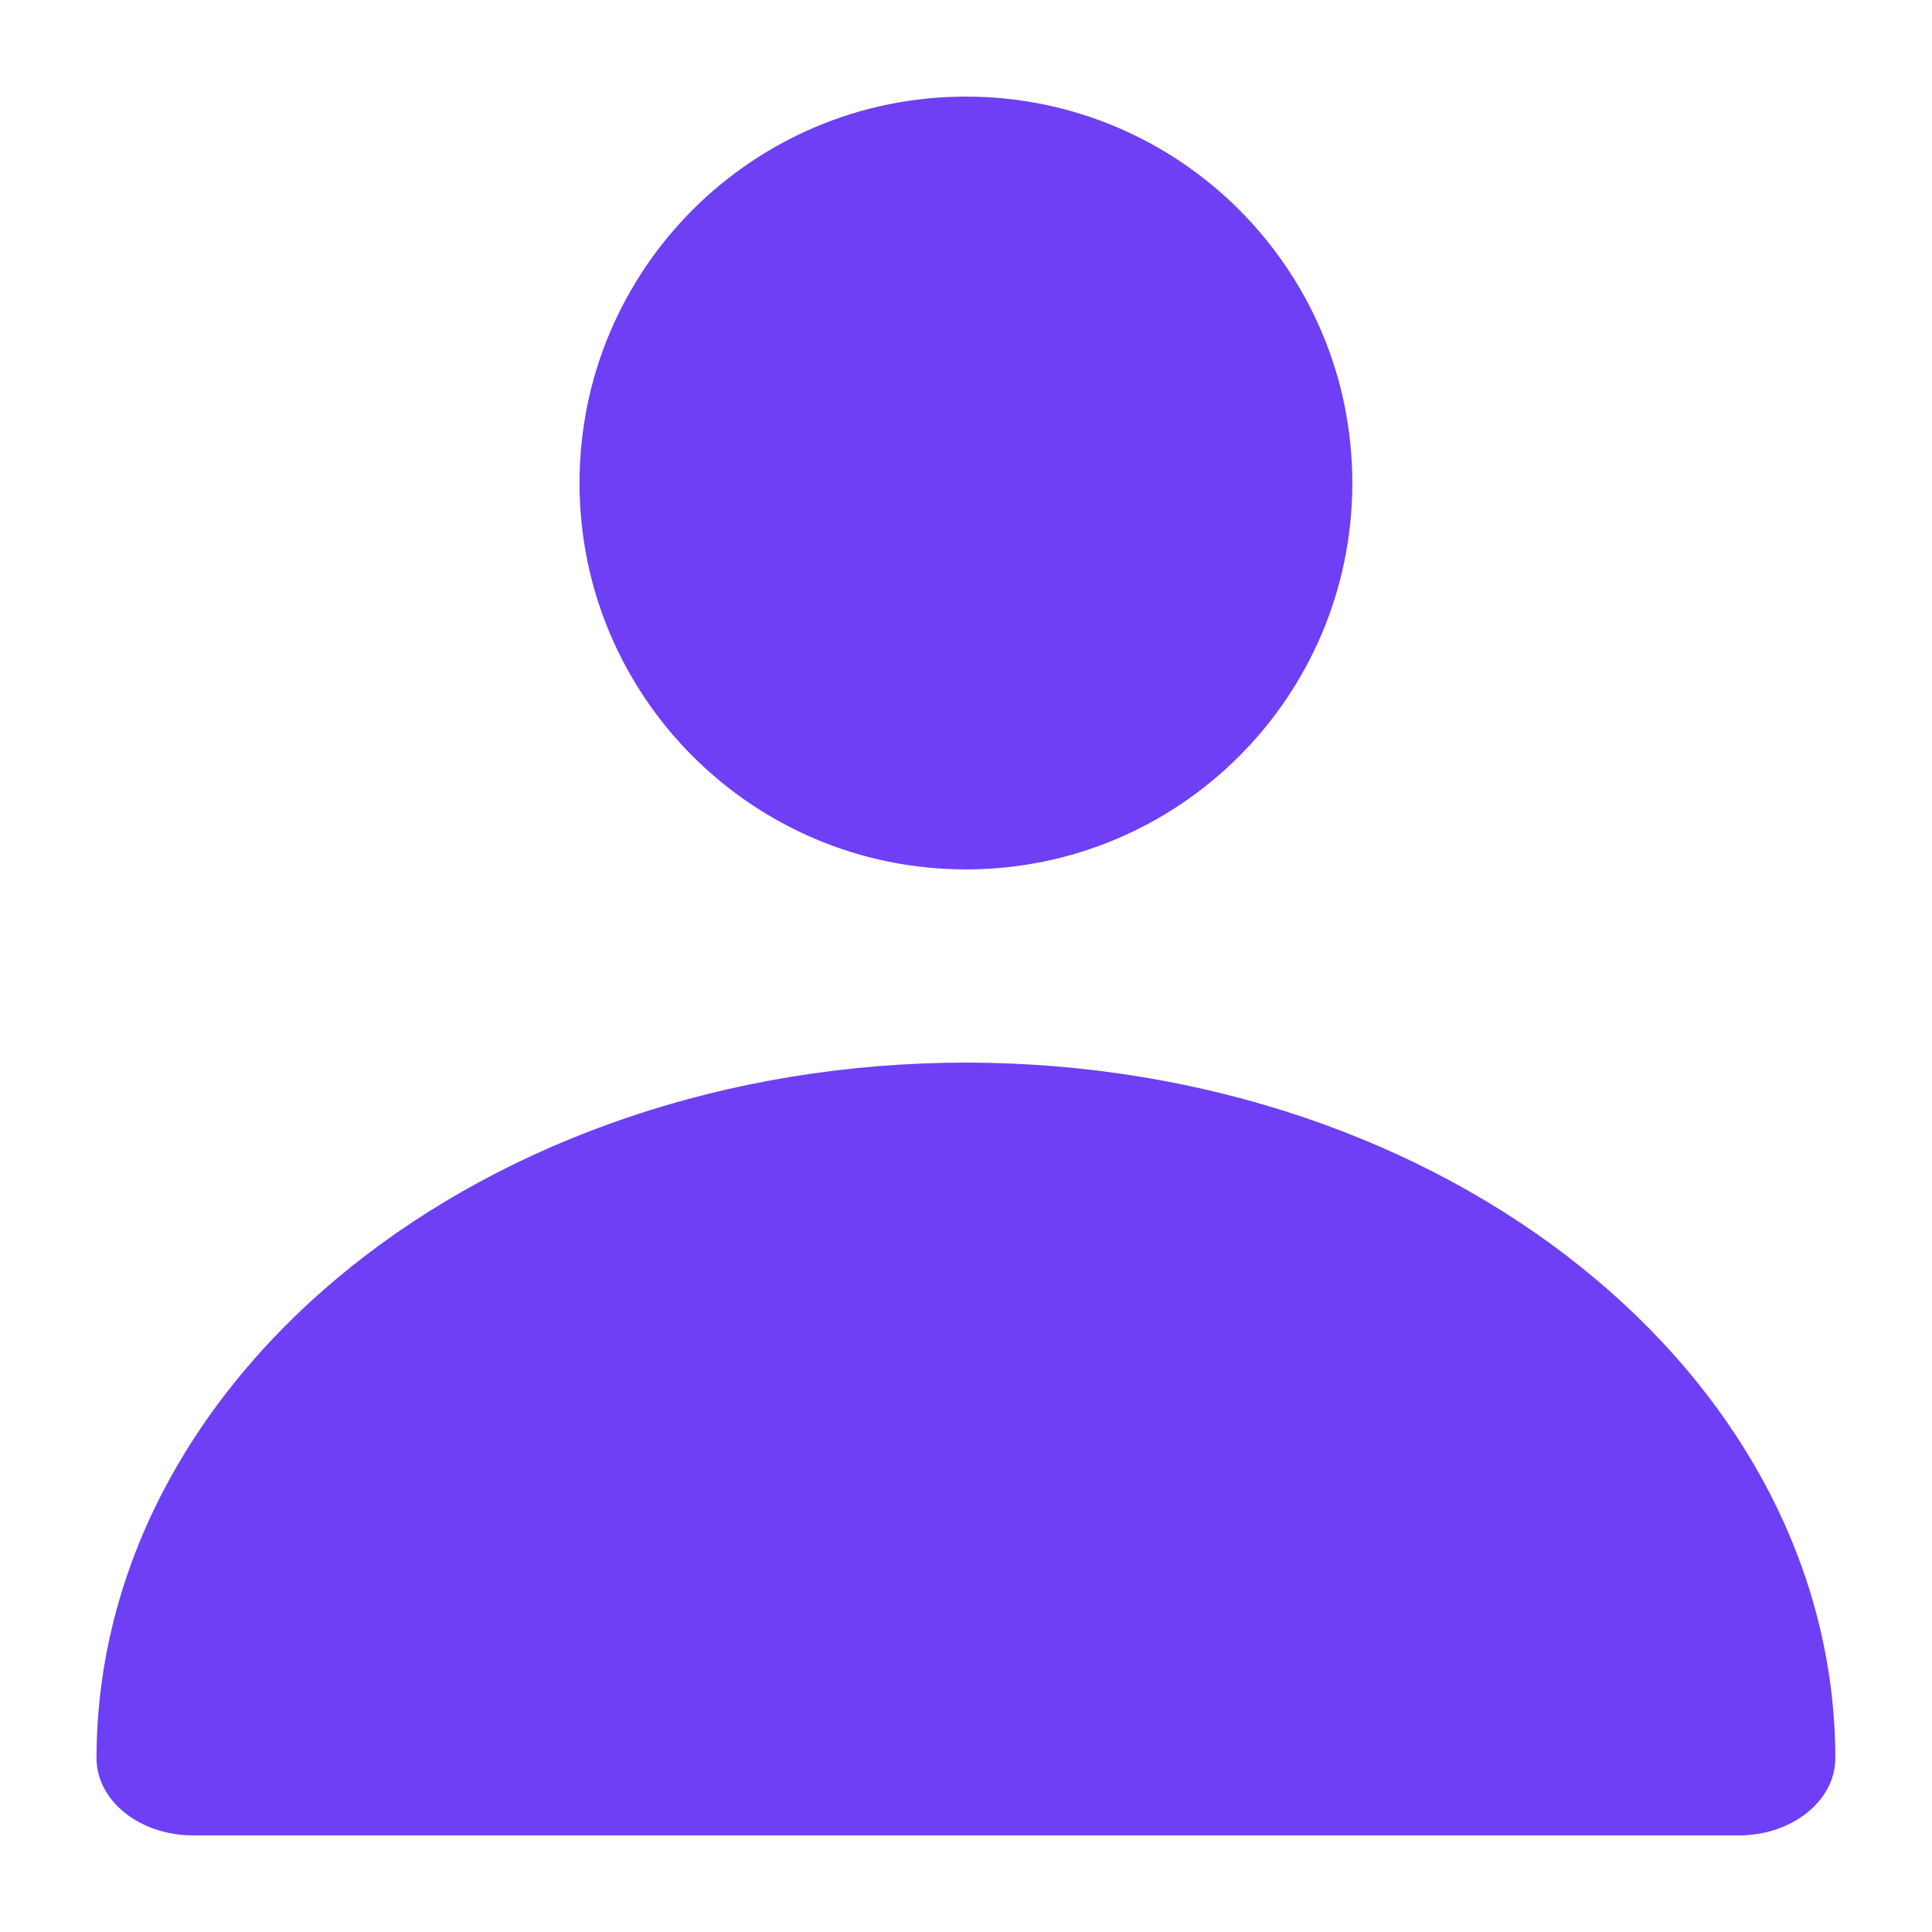
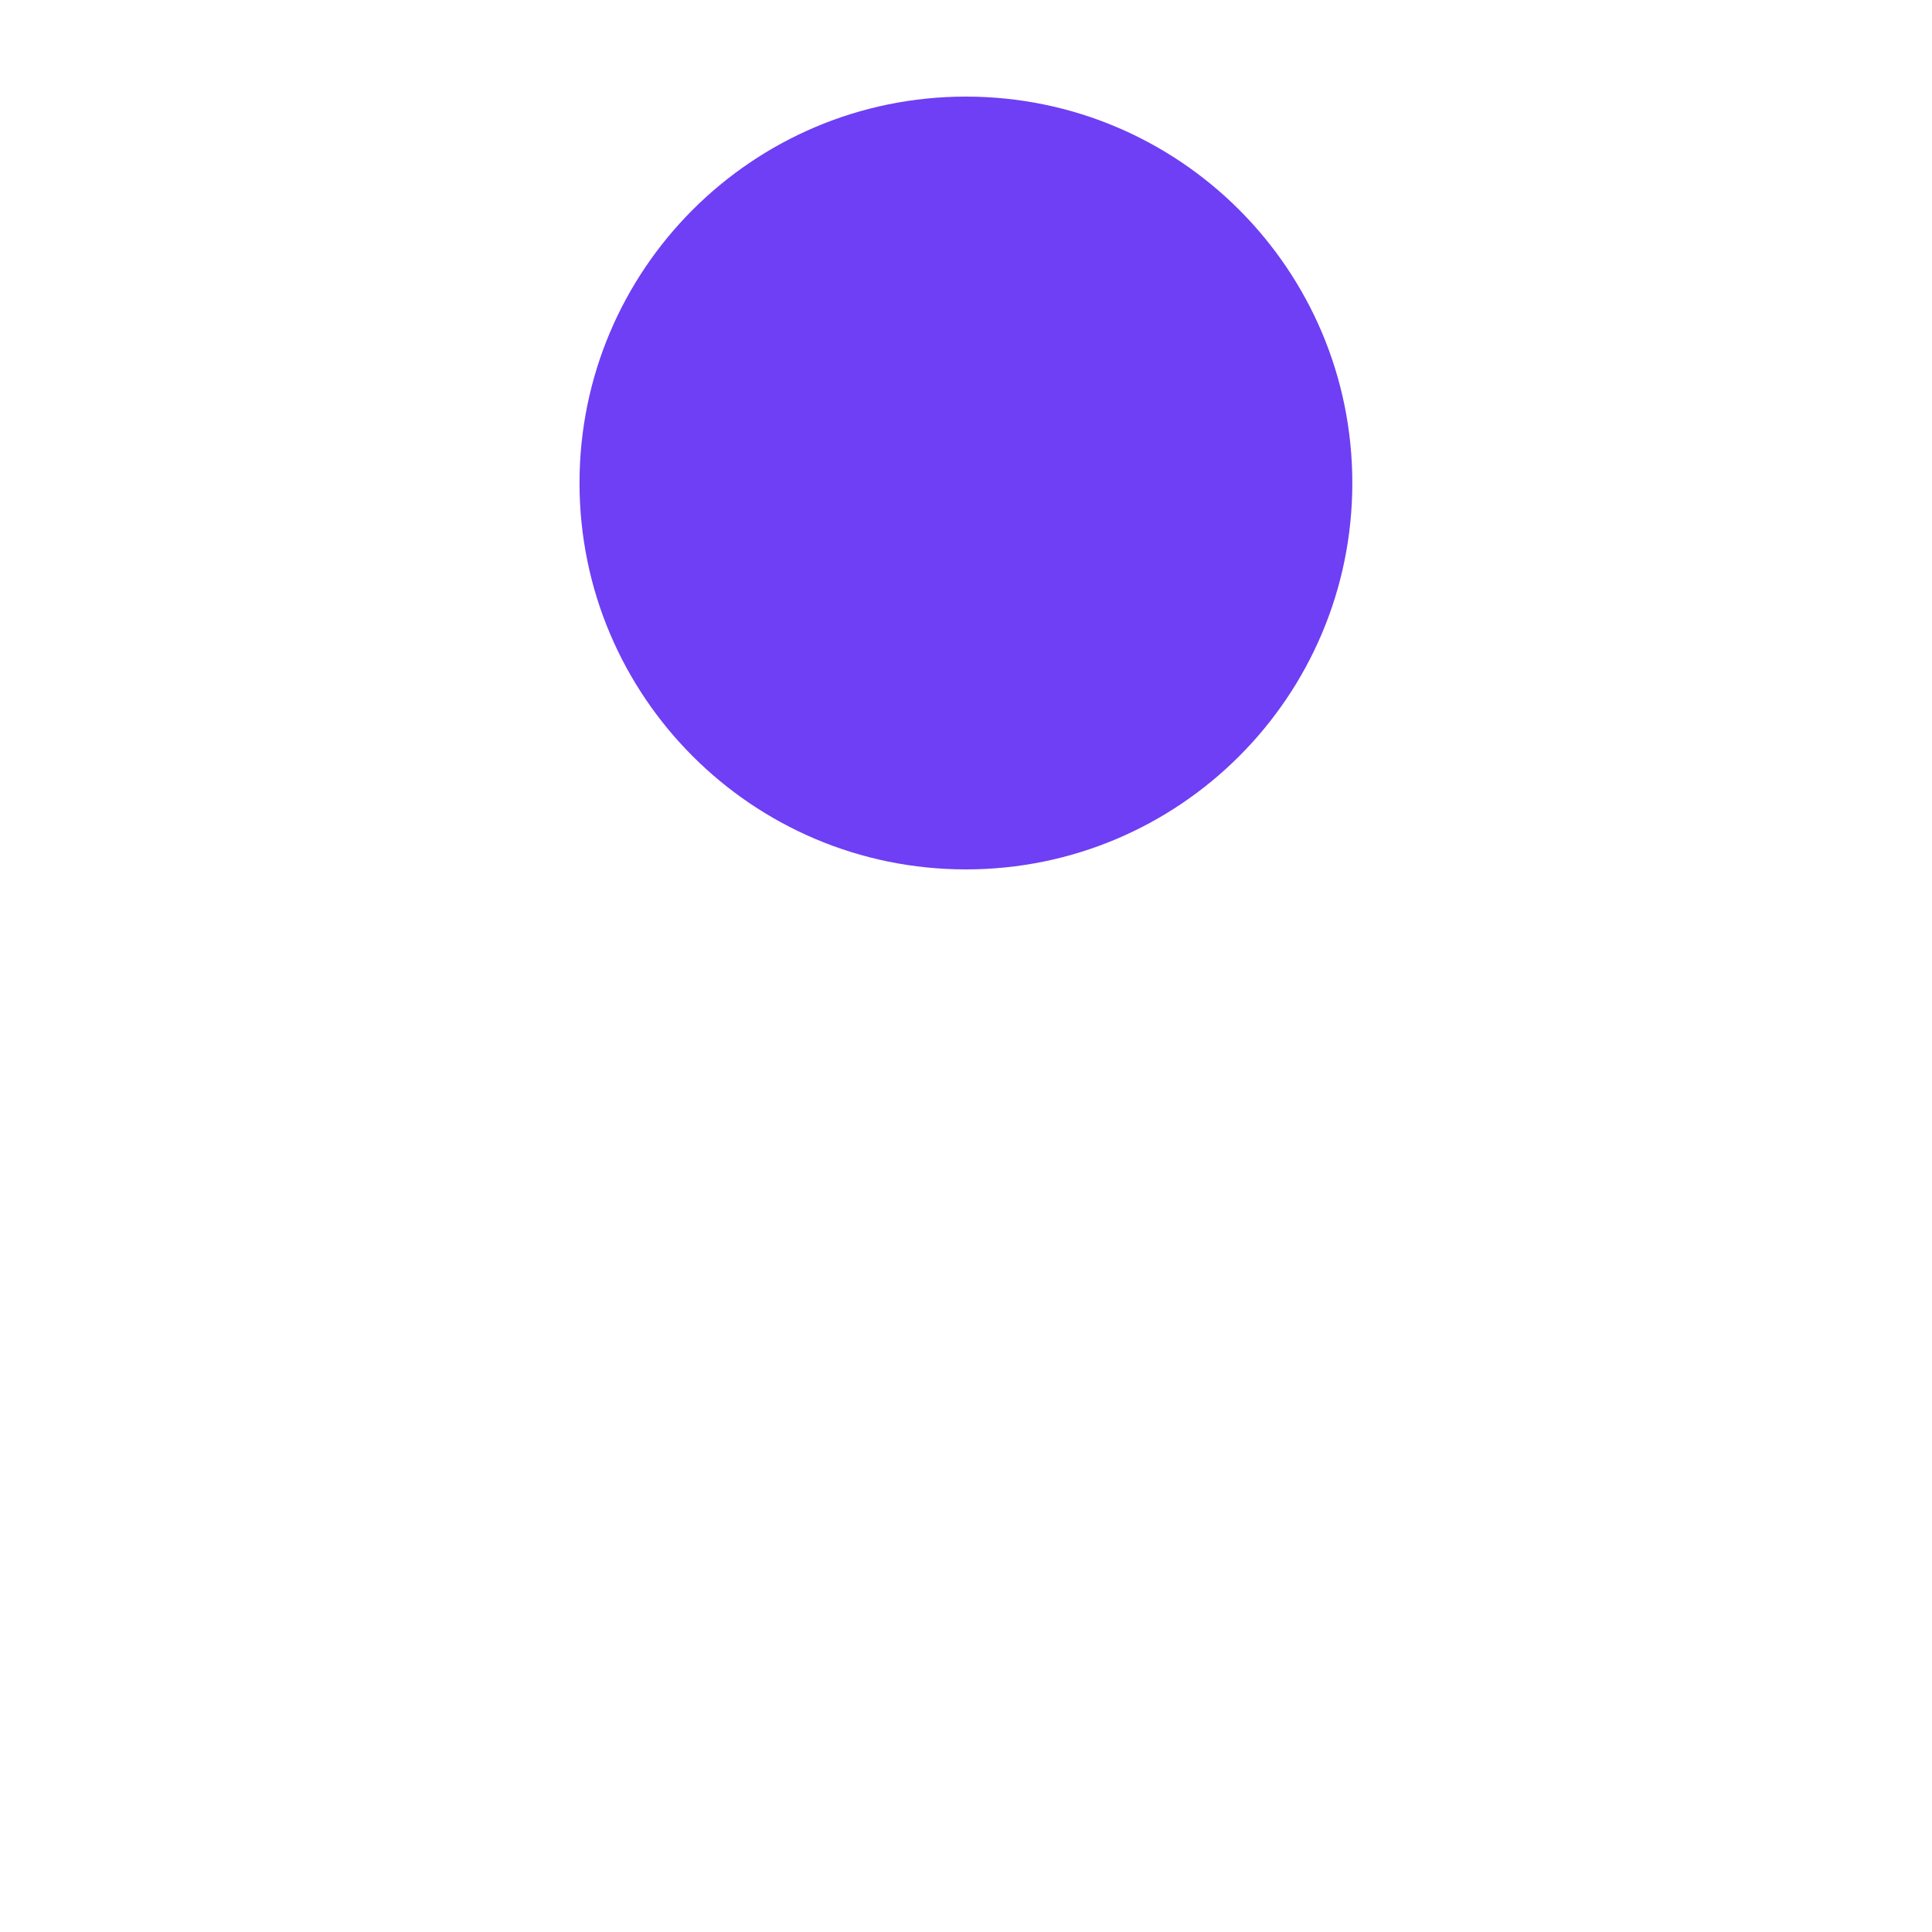
<svg xmlns="http://www.w3.org/2000/svg" width="50" height="50" viewBox="0 0 50 50" fill="none">
  <path d="M24.998 22.5C30.521 22.5 34.998 18.023 34.998 12.5C34.998 6.977 30.521 2.5 24.998 2.5C19.475 2.5 14.998 6.977 14.998 12.5C14.998 18.023 19.475 22.5 24.998 22.5Z" fill="#6E3FF4" />
-   <path d="M24.998 27.5C12.577 27.511 2.512 35.563 2.498 45.5C2.498 46.605 3.617 47.5 4.998 47.5H44.998C46.379 47.5 47.498 46.605 47.498 45.5C47.484 35.563 37.419 27.511 24.998 27.5Z" fill="#6E3FF4" />
</svg>